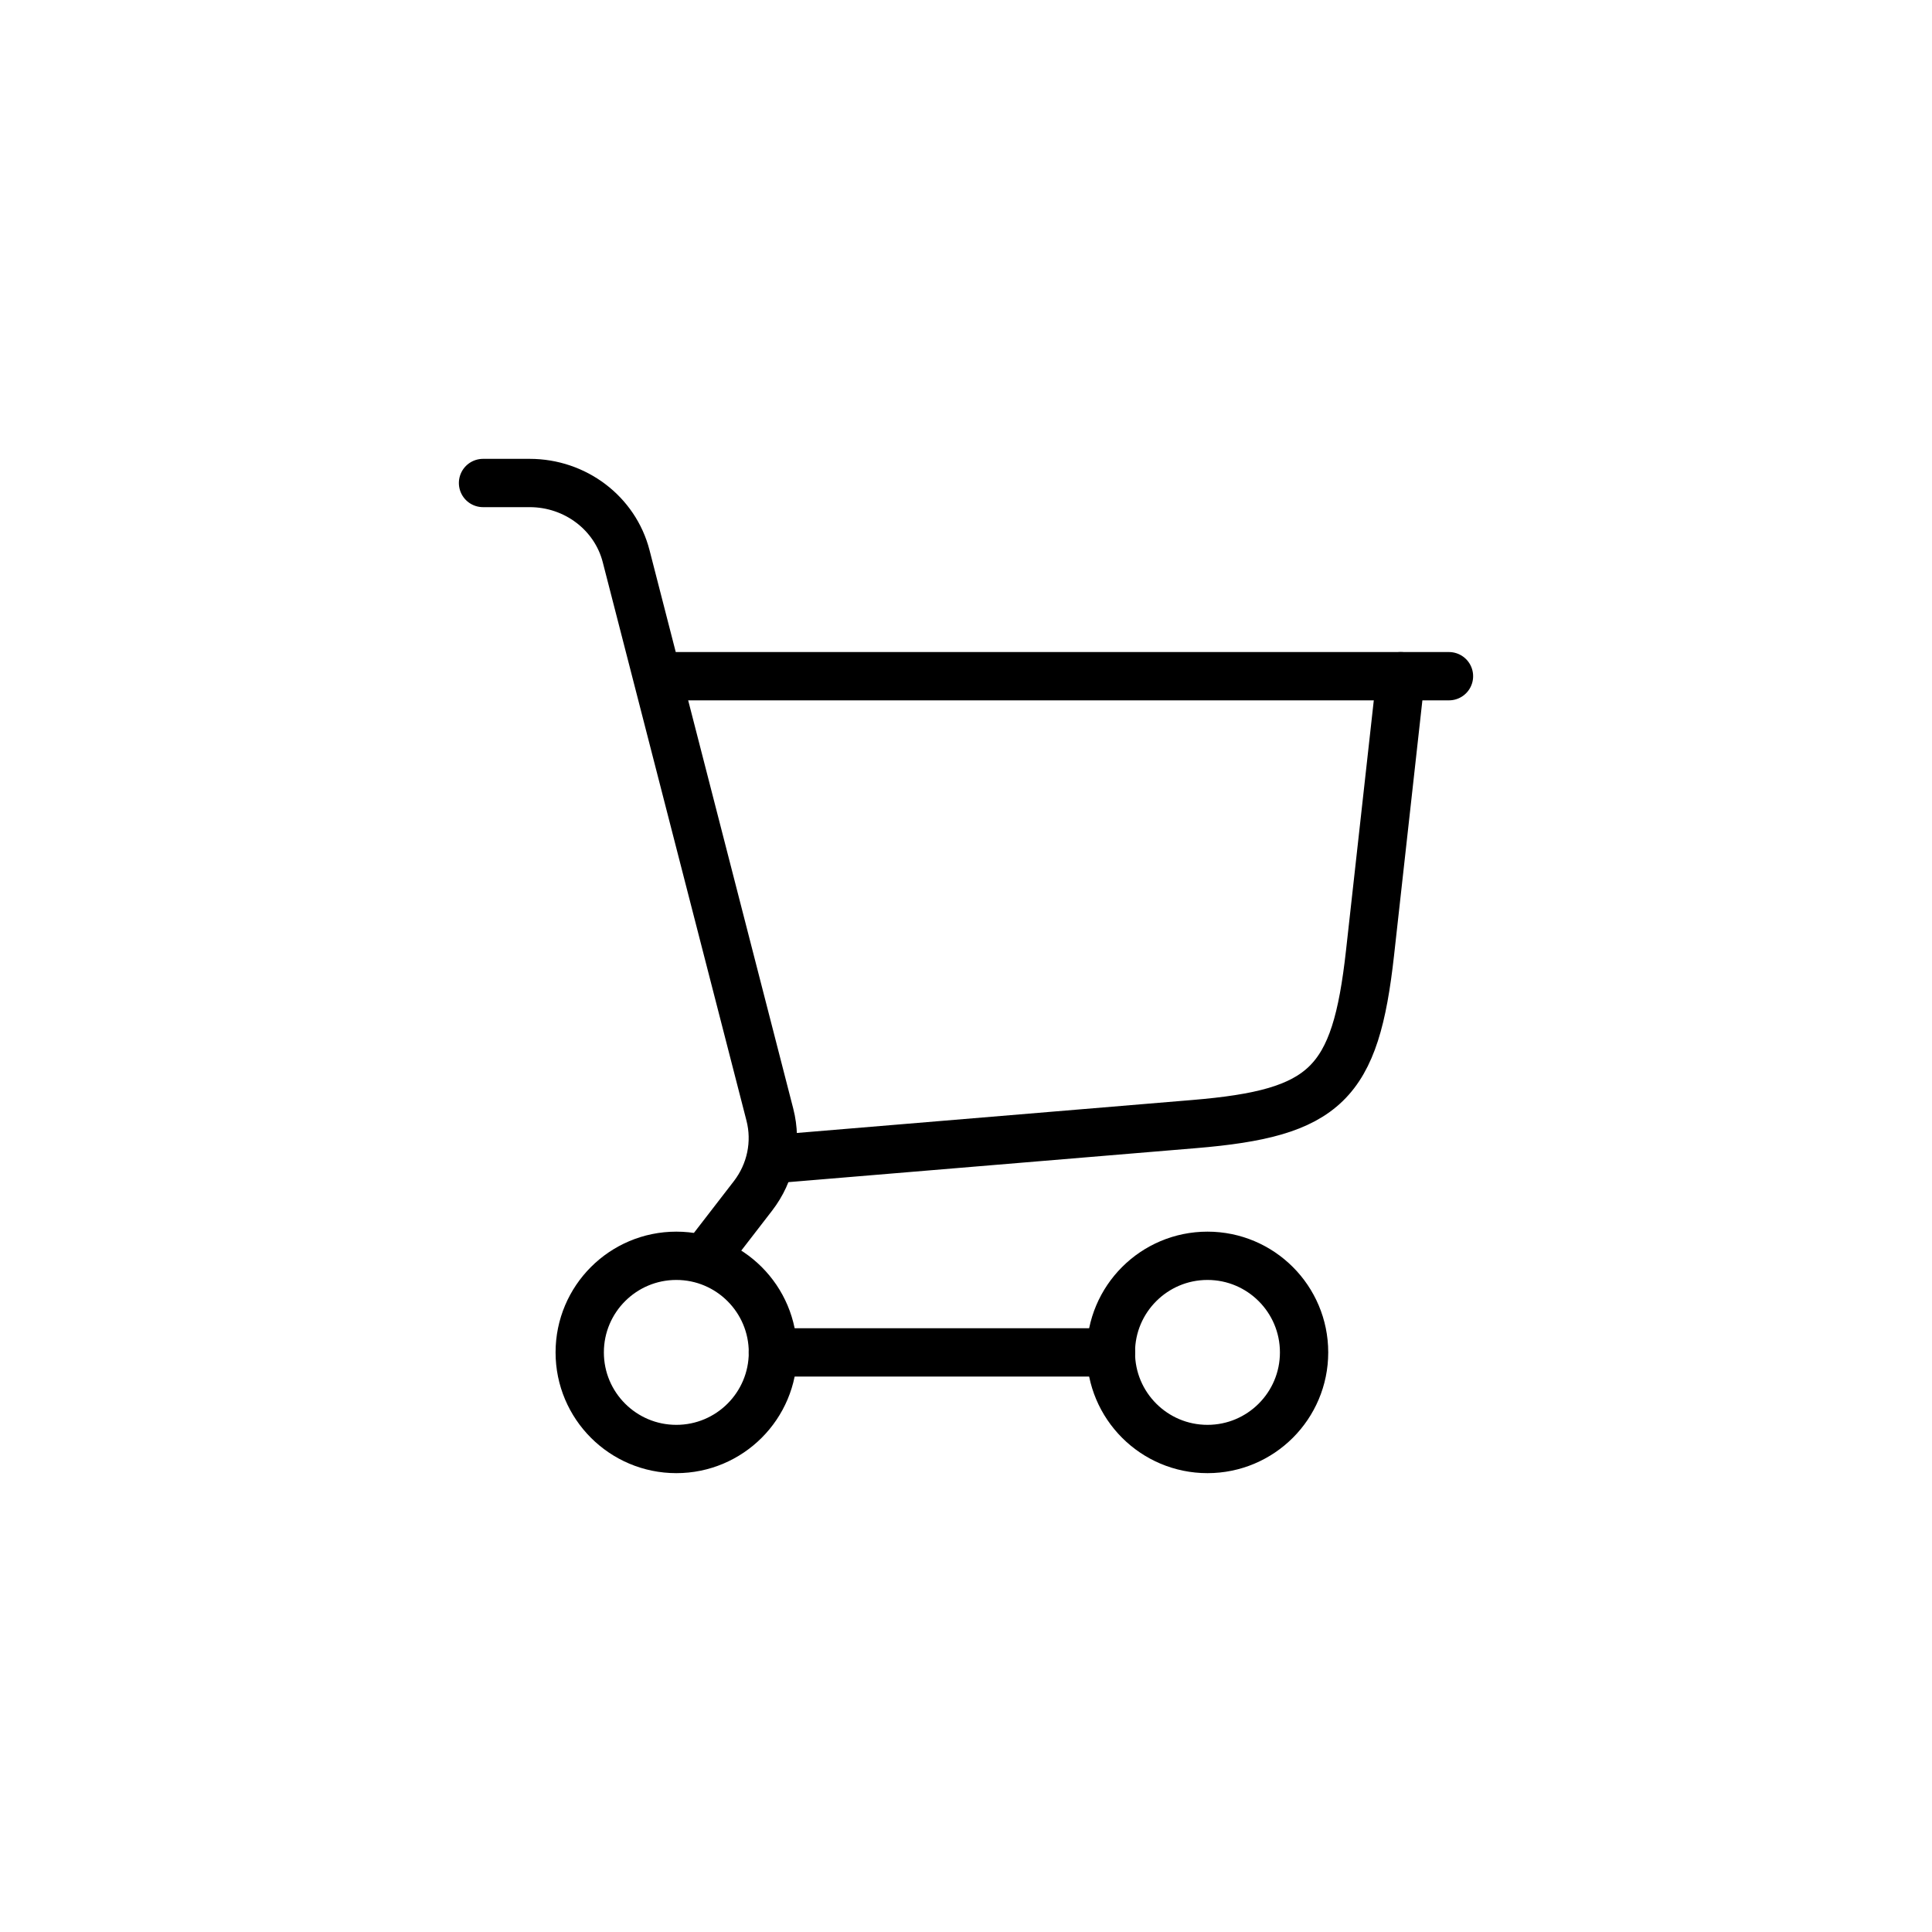
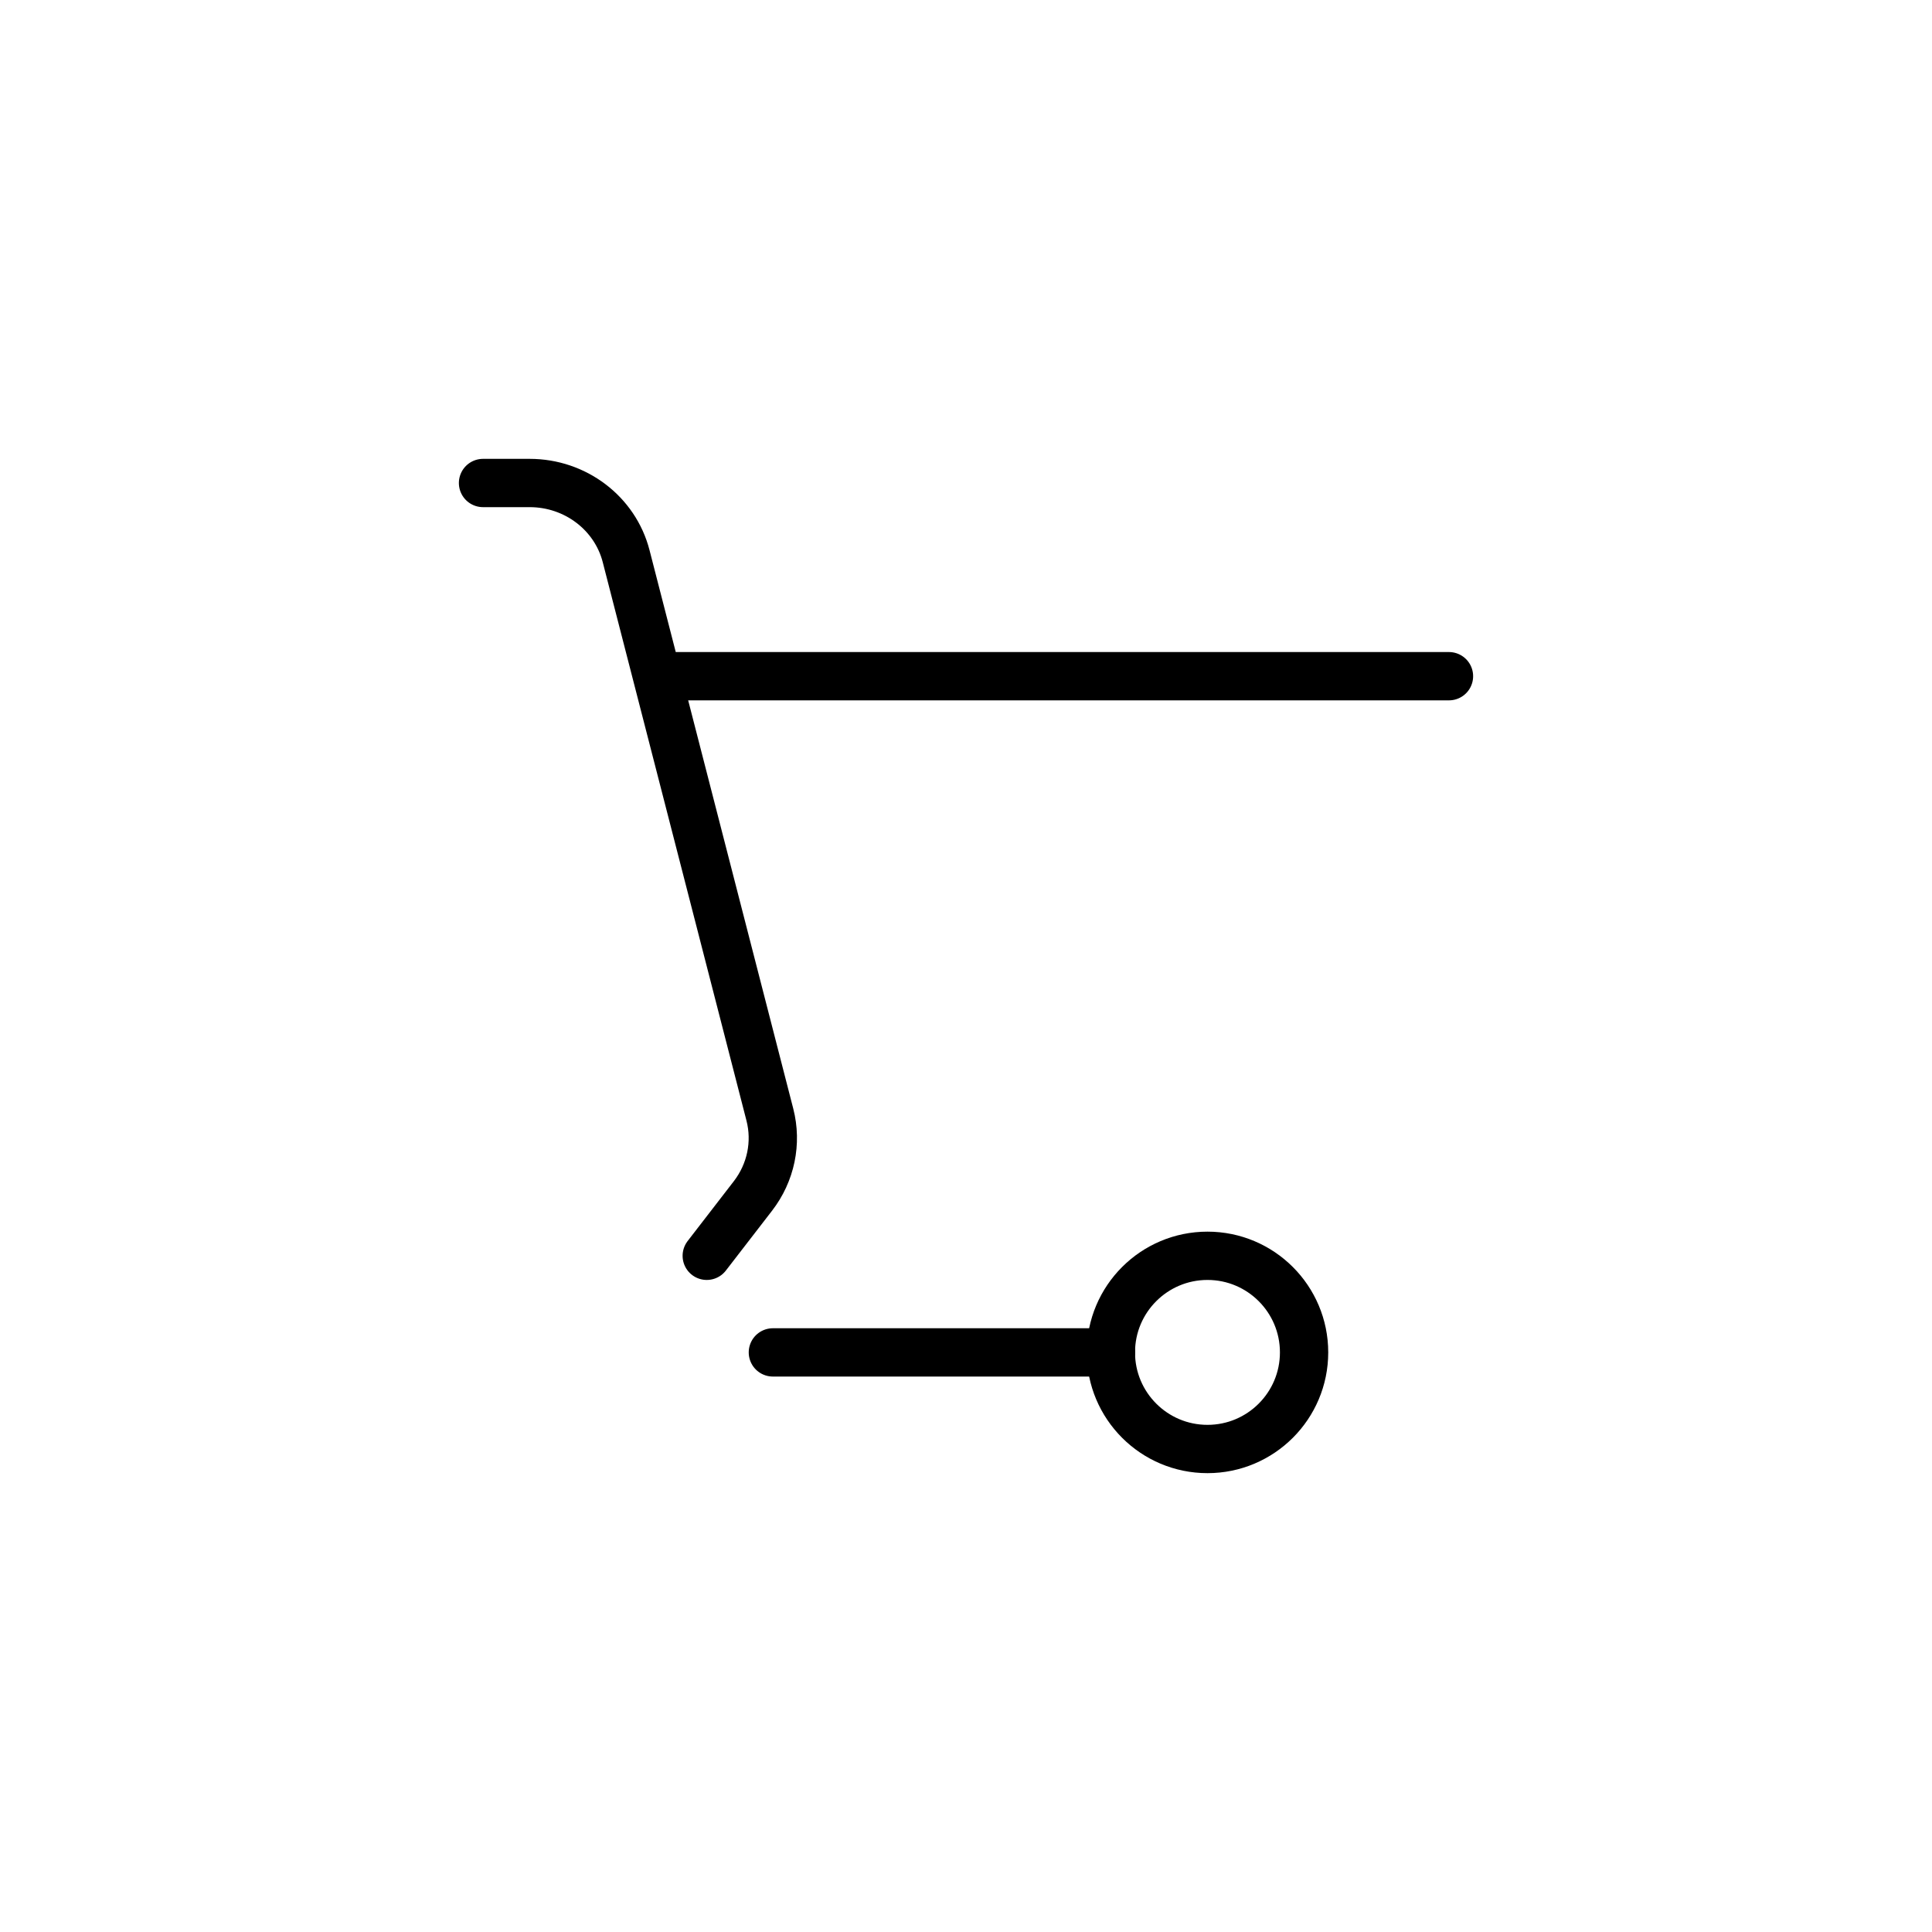
<svg xmlns="http://www.w3.org/2000/svg" width="80" height="80" viewBox="0 0 80 80" fill="none">
-   <path d="M32.003 48L49.443 46.546C54.9 46.092 56.125 44.9 56.73 39.458L58.003 28" stroke="black" stroke-width="2" stroke-linecap="round" />
  <path d="M27.999 28H59.999" stroke="black" stroke-width="2" stroke-linecap="round" />
-   <path d="M28.005 60C30.214 60 32.005 58.209 32.005 56C32.005 53.791 30.214 52 28.005 52C25.796 52 24.005 53.791 24.005 56C24.005 58.209 25.796 60 28.005 60Z" stroke="black" stroke-width="2" />
  <path d="M49.999 60C52.208 60 53.999 58.209 53.999 56C53.999 53.791 52.208 52 49.999 52C47.79 52 45.999 53.791 45.999 56C45.999 58.209 47.79 60 49.999 60Z" stroke="black" stroke-width="2" />
  <path d="M32.003 56H46.003" stroke="black" stroke-width="2" stroke-linecap="round" />
  <path d="M20.001 20H21.933C23.822 20 25.469 21.249 25.927 23.03L31.878 46.153C32.179 47.322 31.921 48.559 31.177 49.523L29.265 52" stroke="black" stroke-width="2" stroke-linecap="round" />
</svg>